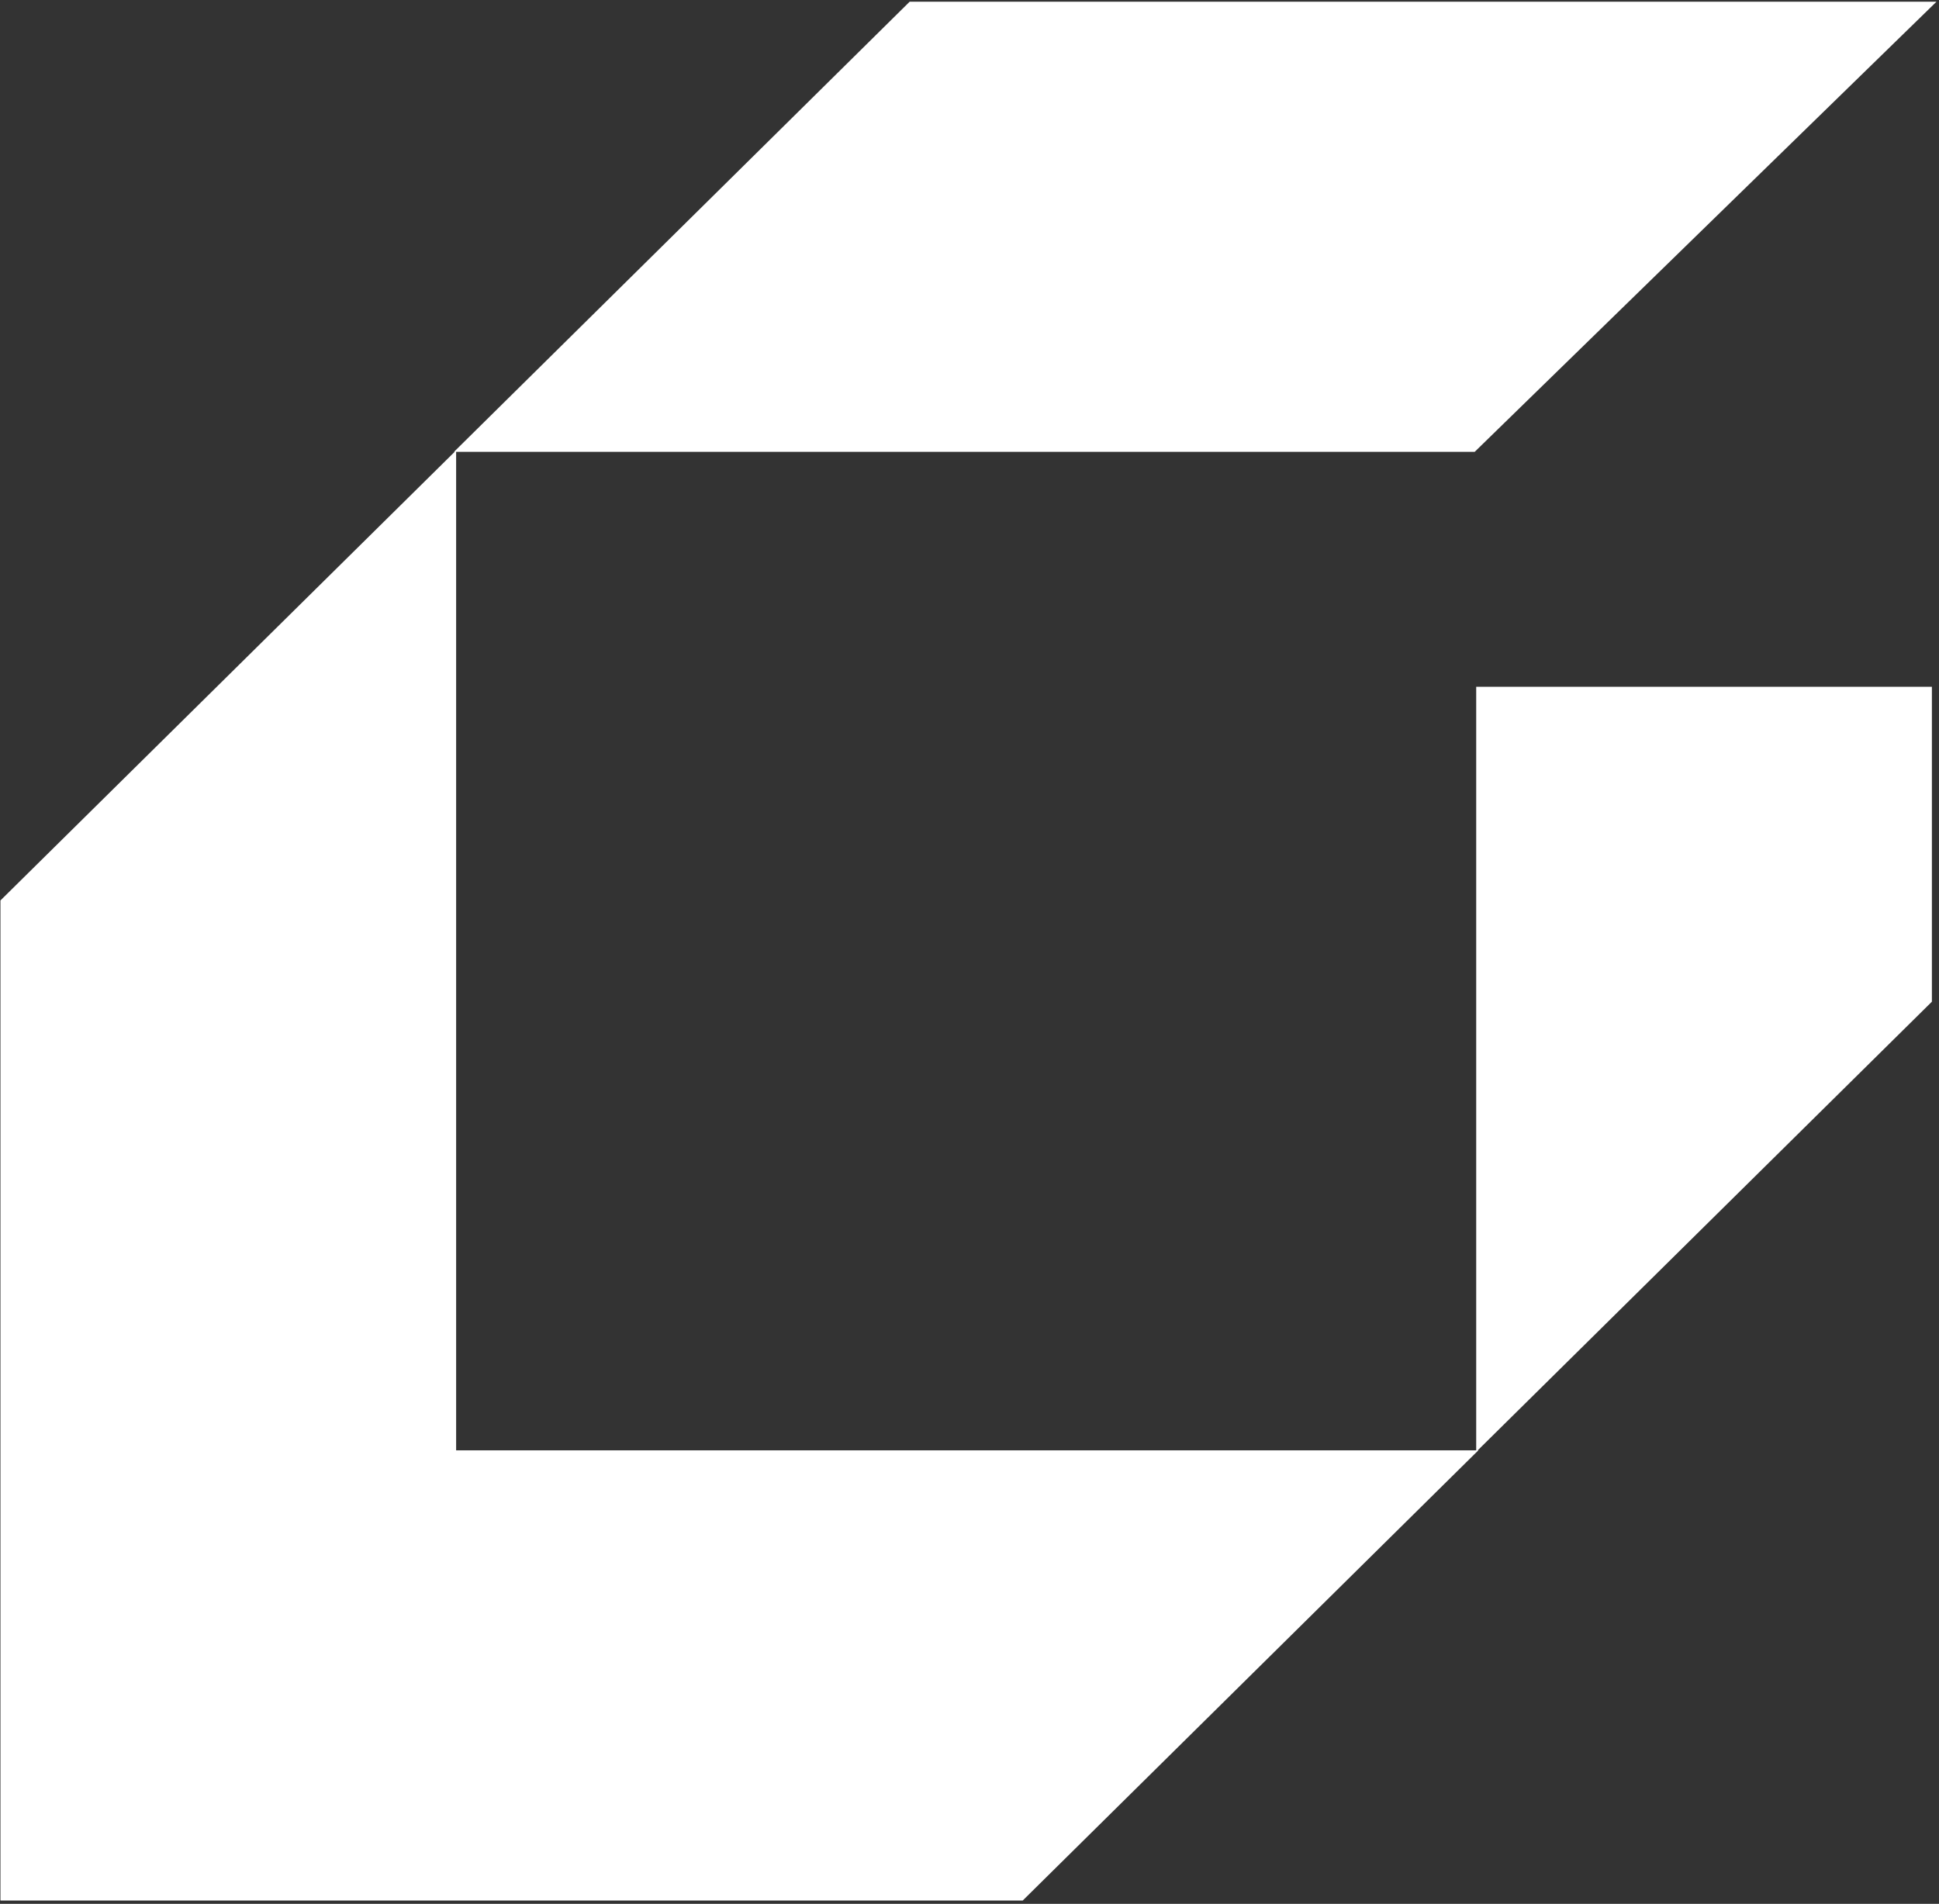
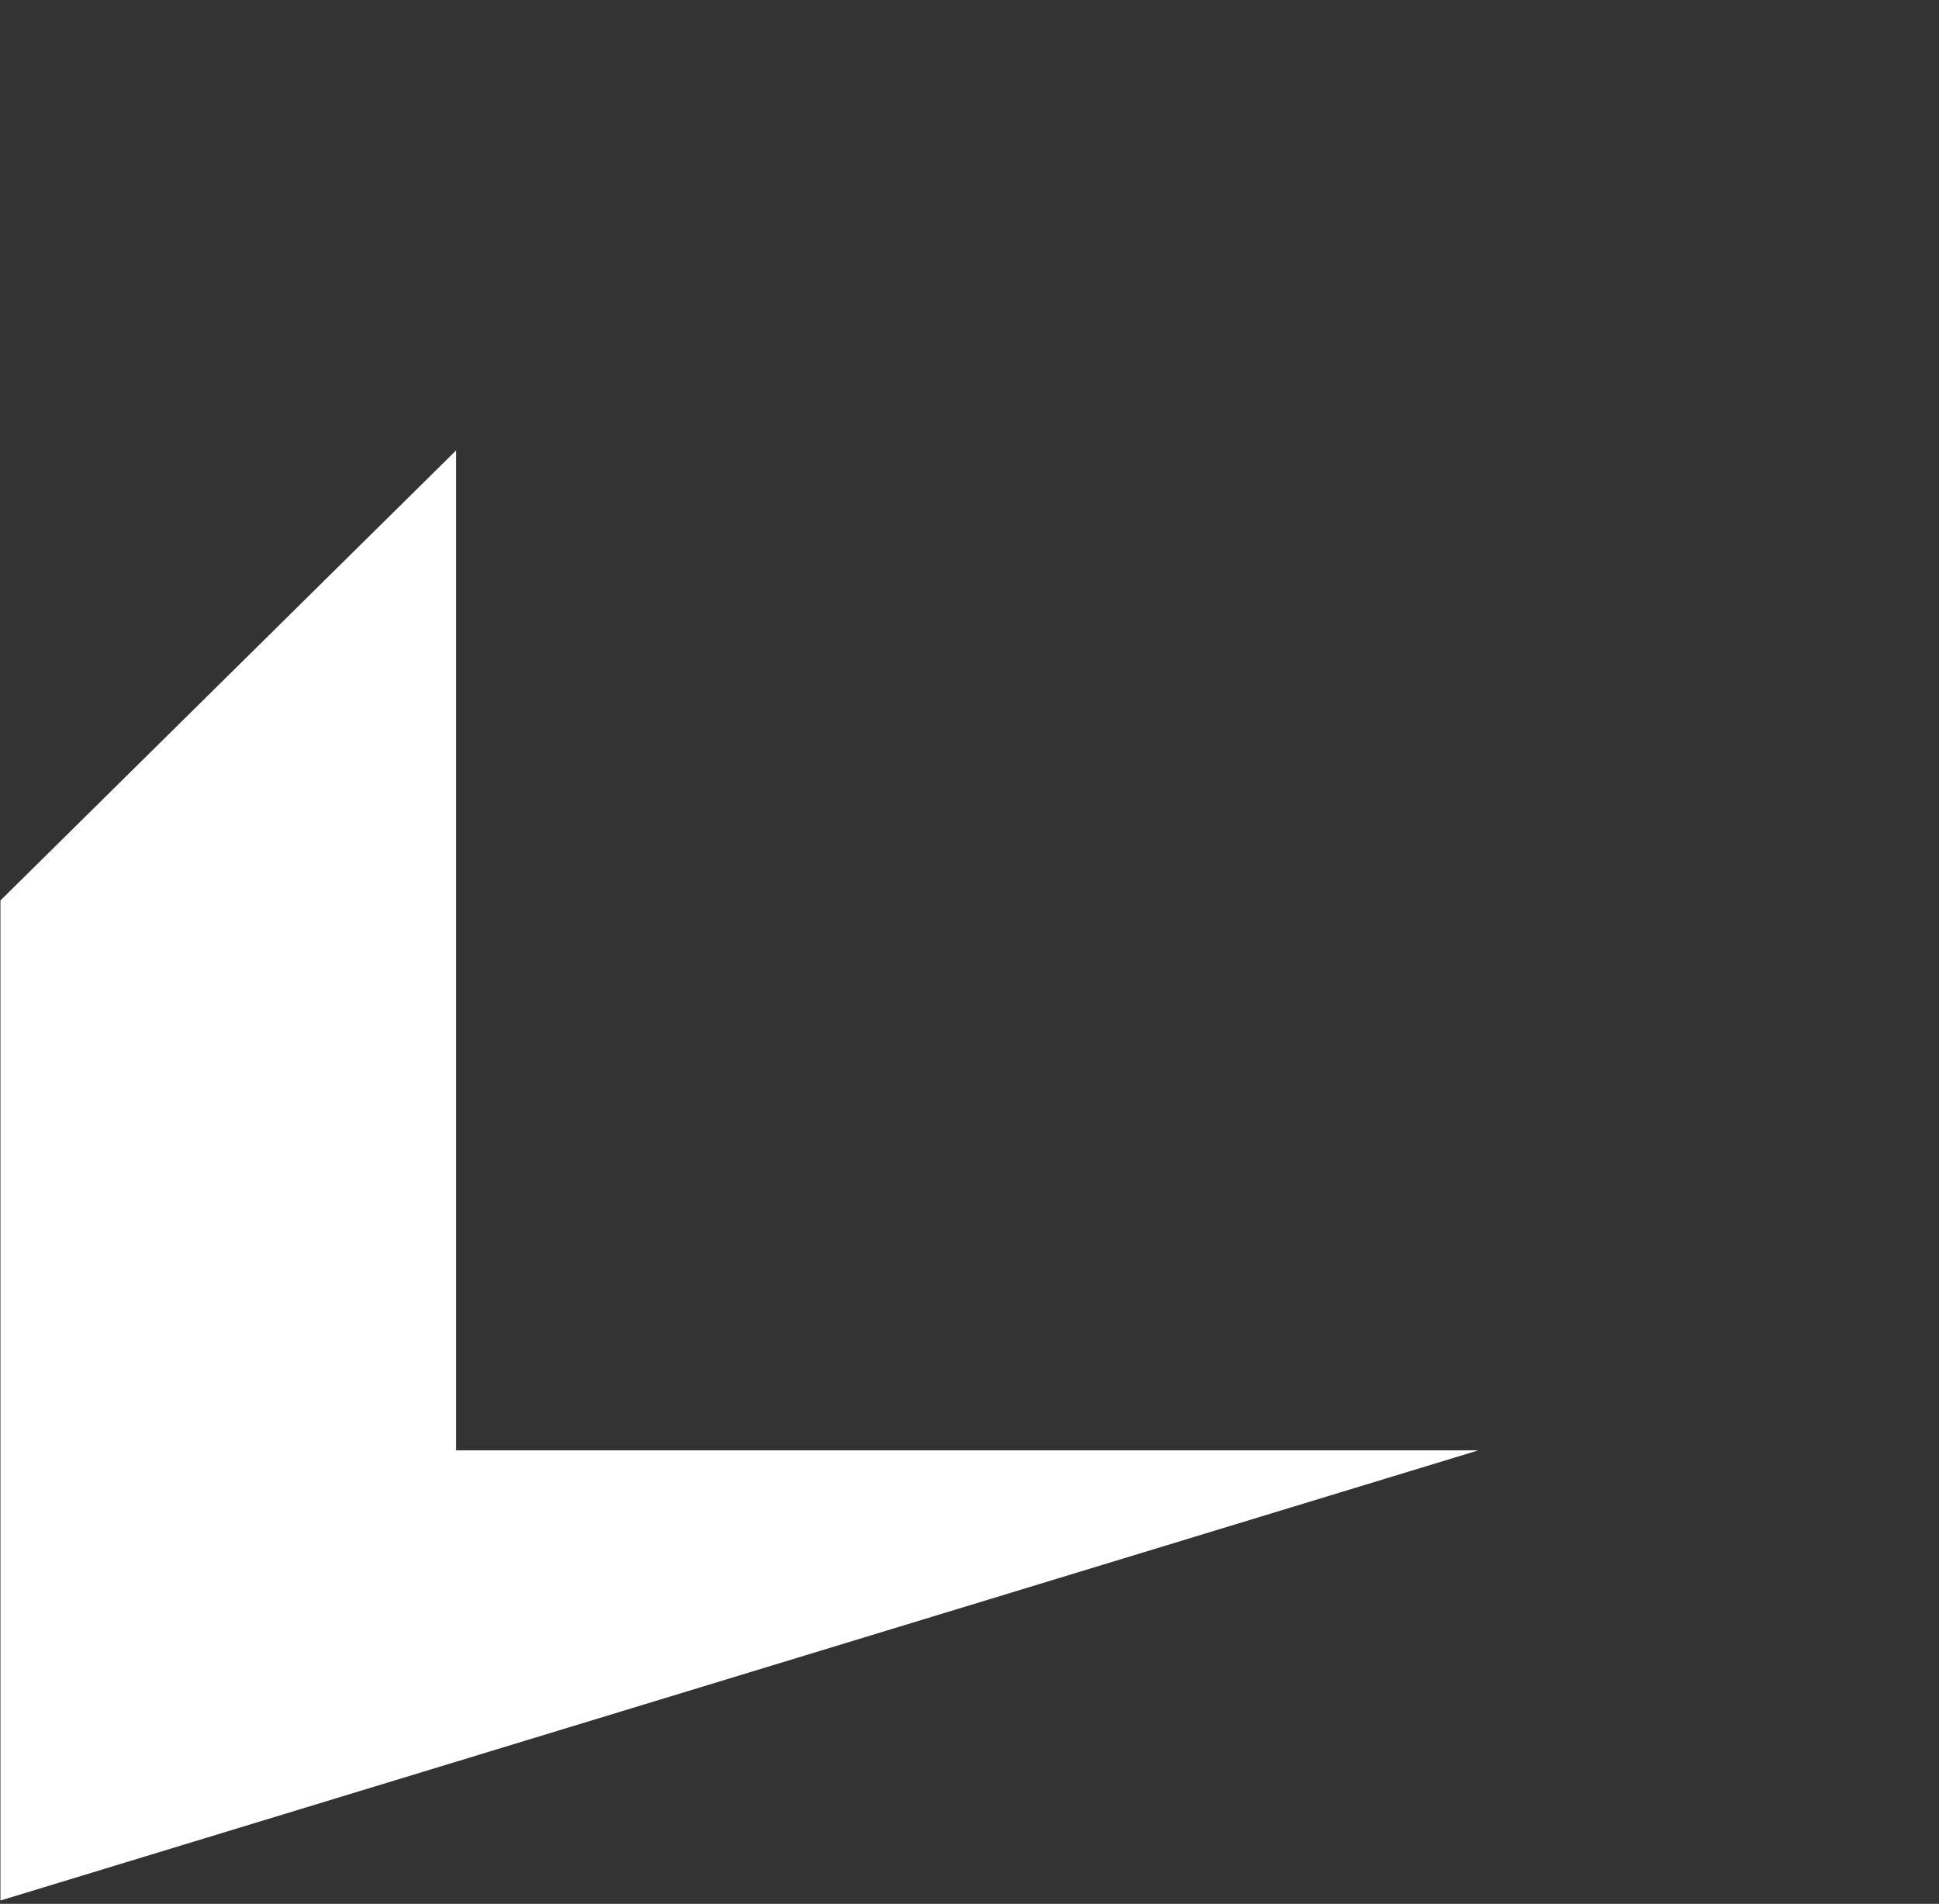
<svg xmlns="http://www.w3.org/2000/svg" width="387" height="380" viewBox="0 0 387 380" fill="none">
  <rect x="0" y="0" width="387" height="380" fill="#333333" stroke="none" />
-   <path d="M91.038 289.486V89.892L0.088 179.728V379.338H204.123L295.057 289.486H91.038Z" fill="white" />
-   <path d="M294.631 289.785L385.581 199.933V137.078H294.631V289.785Z" fill="white" />
-   <path d="M181.56 0.338L90.61 90.19H294.327L386.5 0.338H181.56Z" fill="white" />
+   <path d="M91.038 289.486V89.892L0.088 179.728V379.338L295.057 289.486H91.038Z" fill="white" />
</svg>